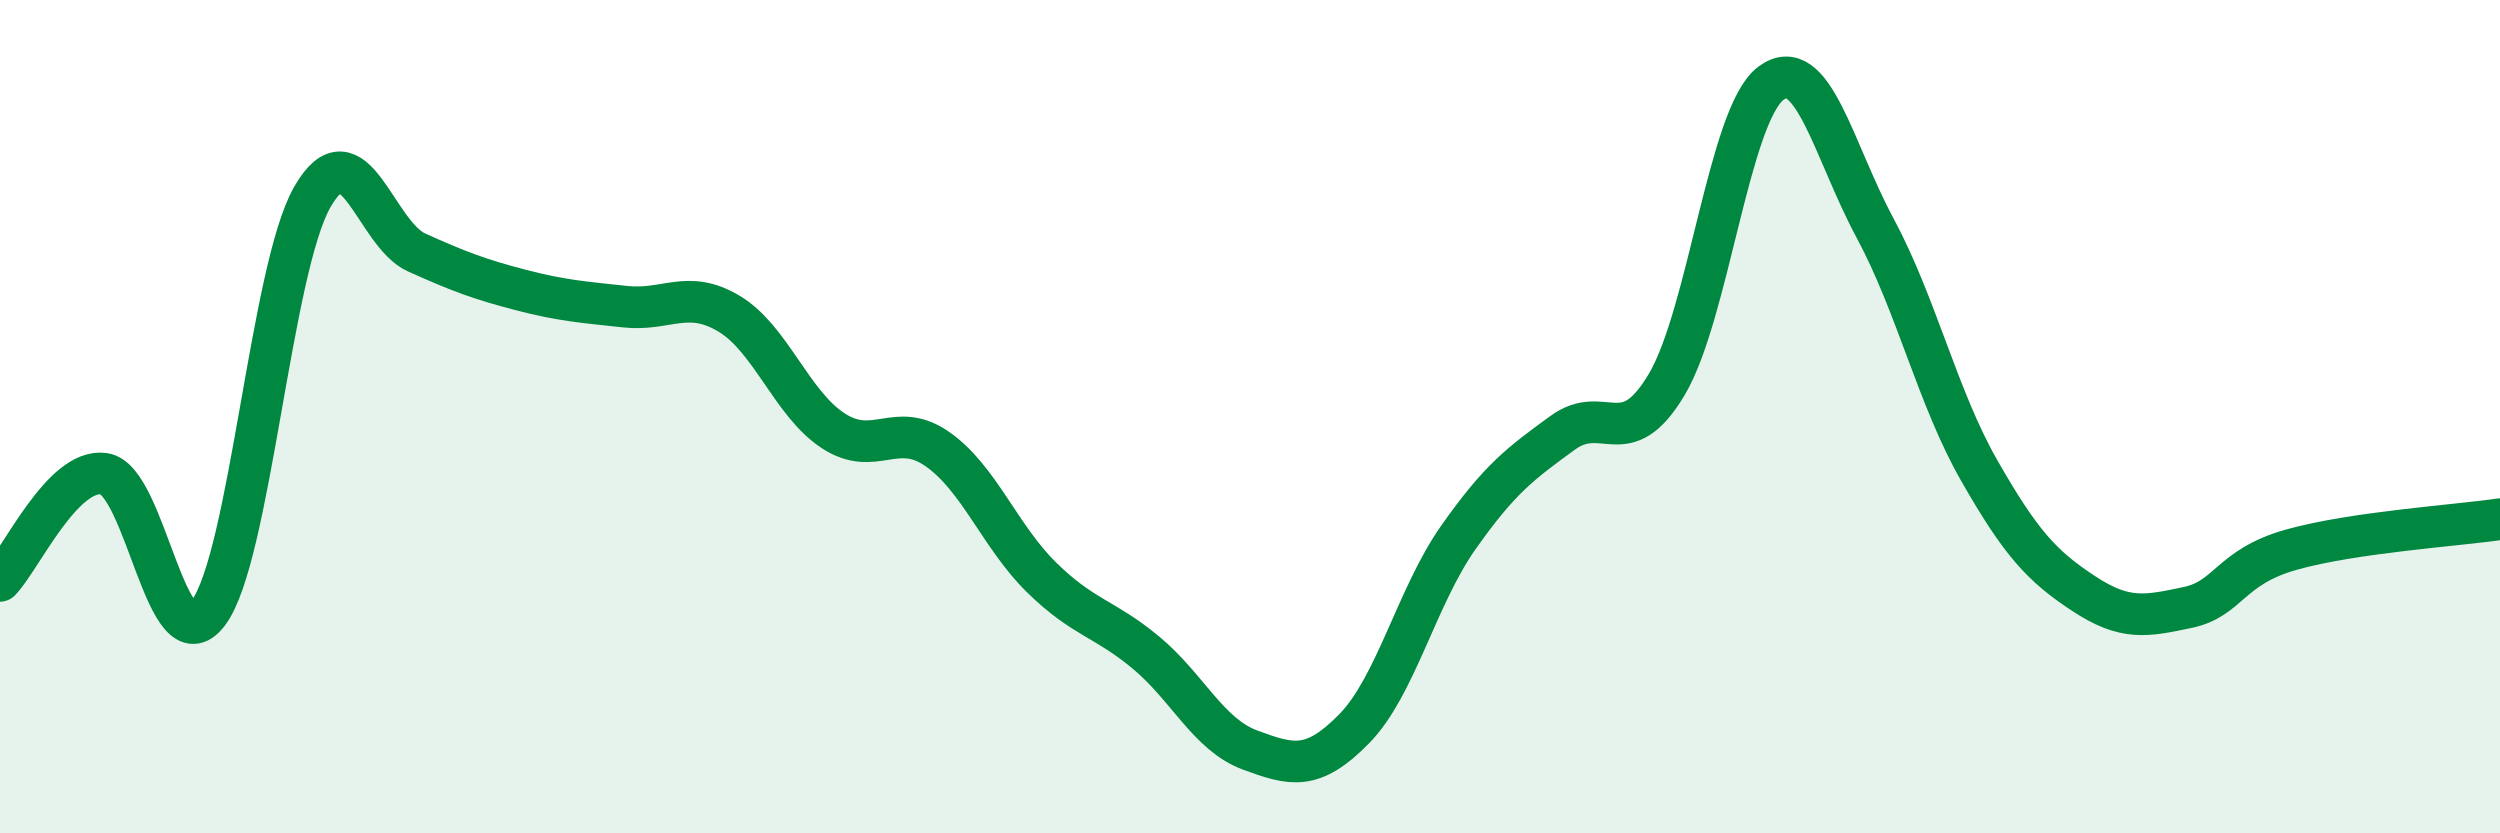
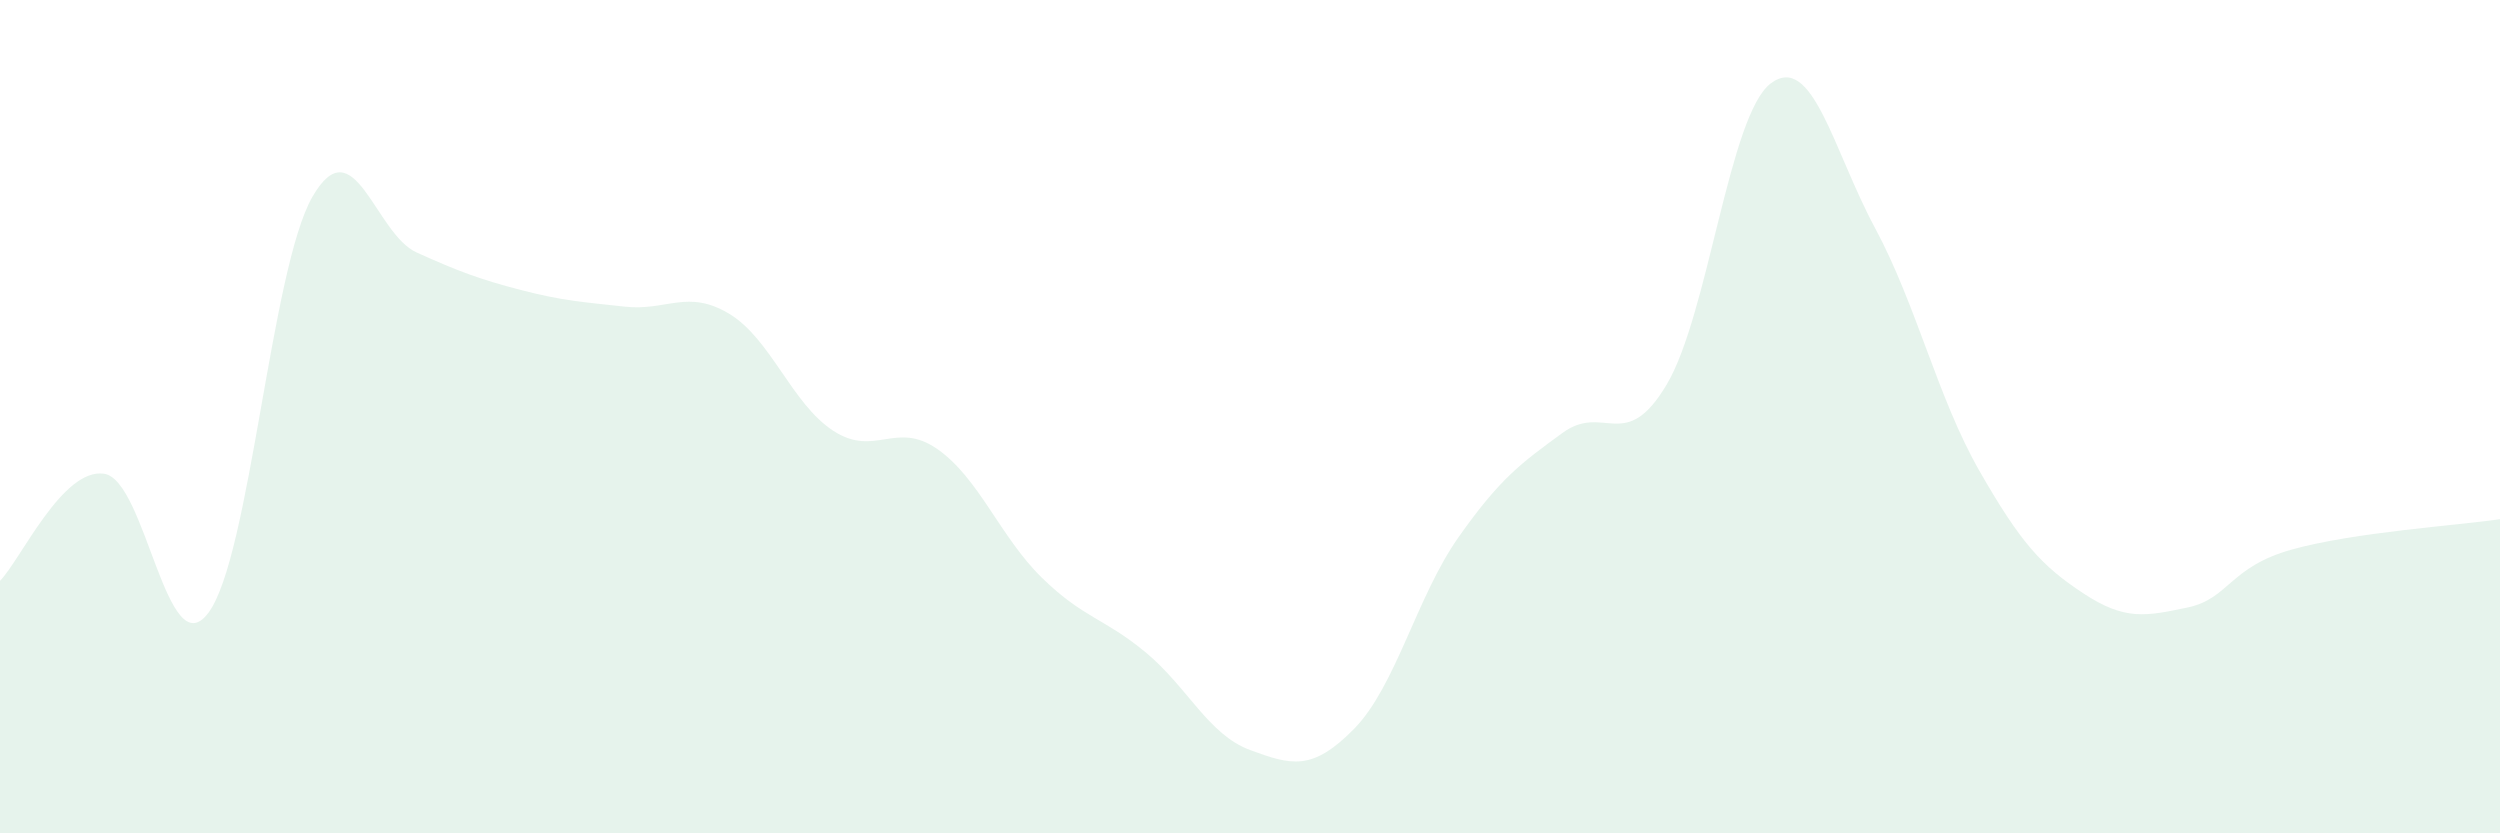
<svg xmlns="http://www.w3.org/2000/svg" width="60" height="20" viewBox="0 0 60 20">
  <path d="M 0,13.94 C 0.5,13.43 1.5,11.22 2.5,11.37 C 3.5,11.52 4,16.04 5,14.71 C 6,13.38 6.5,6.45 7.5,4.72 C 8.5,2.99 9,5.61 10,6.06 C 11,6.51 11.5,6.7 12.5,6.96 C 13.5,7.22 14,7.25 15,7.36 C 16,7.47 16.5,6.93 17.5,7.53 C 18.5,8.13 19,9.69 20,10.34 C 21,10.99 21.5,10.08 22.5,10.78 C 23.5,11.48 24,12.88 25,13.86 C 26,14.84 26.5,14.83 27.5,15.66 C 28.5,16.49 29,17.63 30,18 C 31,18.37 31.5,18.51 32.5,17.49 C 33.5,16.47 34,14.32 35,12.9 C 36,11.48 36.5,11.12 37.5,10.39 C 38.5,9.66 39,10.91 40,9.23 C 41,7.55 41.5,2.75 42.5,2 C 43.5,1.25 44,3.61 45,5.47 C 46,7.33 46.5,9.54 47.5,11.29 C 48.5,13.04 49,13.58 50,14.24 C 51,14.9 51.5,14.79 52.5,14.58 C 53.5,14.37 53.5,13.61 55,13.19 C 56.5,12.77 59,12.61 60,12.46L60 20L0 20Z" fill="#008740" opacity="0.1" stroke-linecap="round" stroke-linejoin="round" />
-   <path d="M 0,13.94 C 0.5,13.43 1.5,11.22 2.5,11.37 C 3.5,11.52 4,16.04 5,14.71 C 6,13.38 6.5,6.45 7.5,4.72 C 8.5,2.99 9,5.61 10,6.06 C 11,6.51 11.5,6.7 12.5,6.96 C 13.5,7.22 14,7.25 15,7.36 C 16,7.47 16.5,6.93 17.5,7.53 C 18.5,8.13 19,9.69 20,10.34 C 21,10.99 21.5,10.08 22.5,10.78 C 23.5,11.48 24,12.88 25,13.86 C 26,14.84 26.5,14.83 27.5,15.66 C 28.5,16.49 29,17.63 30,18 C 31,18.37 31.5,18.51 32.5,17.49 C 33.5,16.47 34,14.32 35,12.9 C 36,11.48 36.5,11.12 37.5,10.39 C 38.5,9.66 39,10.91 40,9.23 C 41,7.55 41.5,2.75 42.5,2 C 43.5,1.25 44,3.61 45,5.47 C 46,7.33 46.5,9.54 47.5,11.29 C 48.5,13.04 49,13.58 50,14.24 C 51,14.9 51.5,14.79 52.5,14.58 C 53.5,14.37 53.5,13.61 55,13.19 C 56.5,12.77 59,12.61 60,12.46" stroke="#008740" stroke-width="1" fill="none" stroke-linecap="round" stroke-linejoin="round" />
</svg>